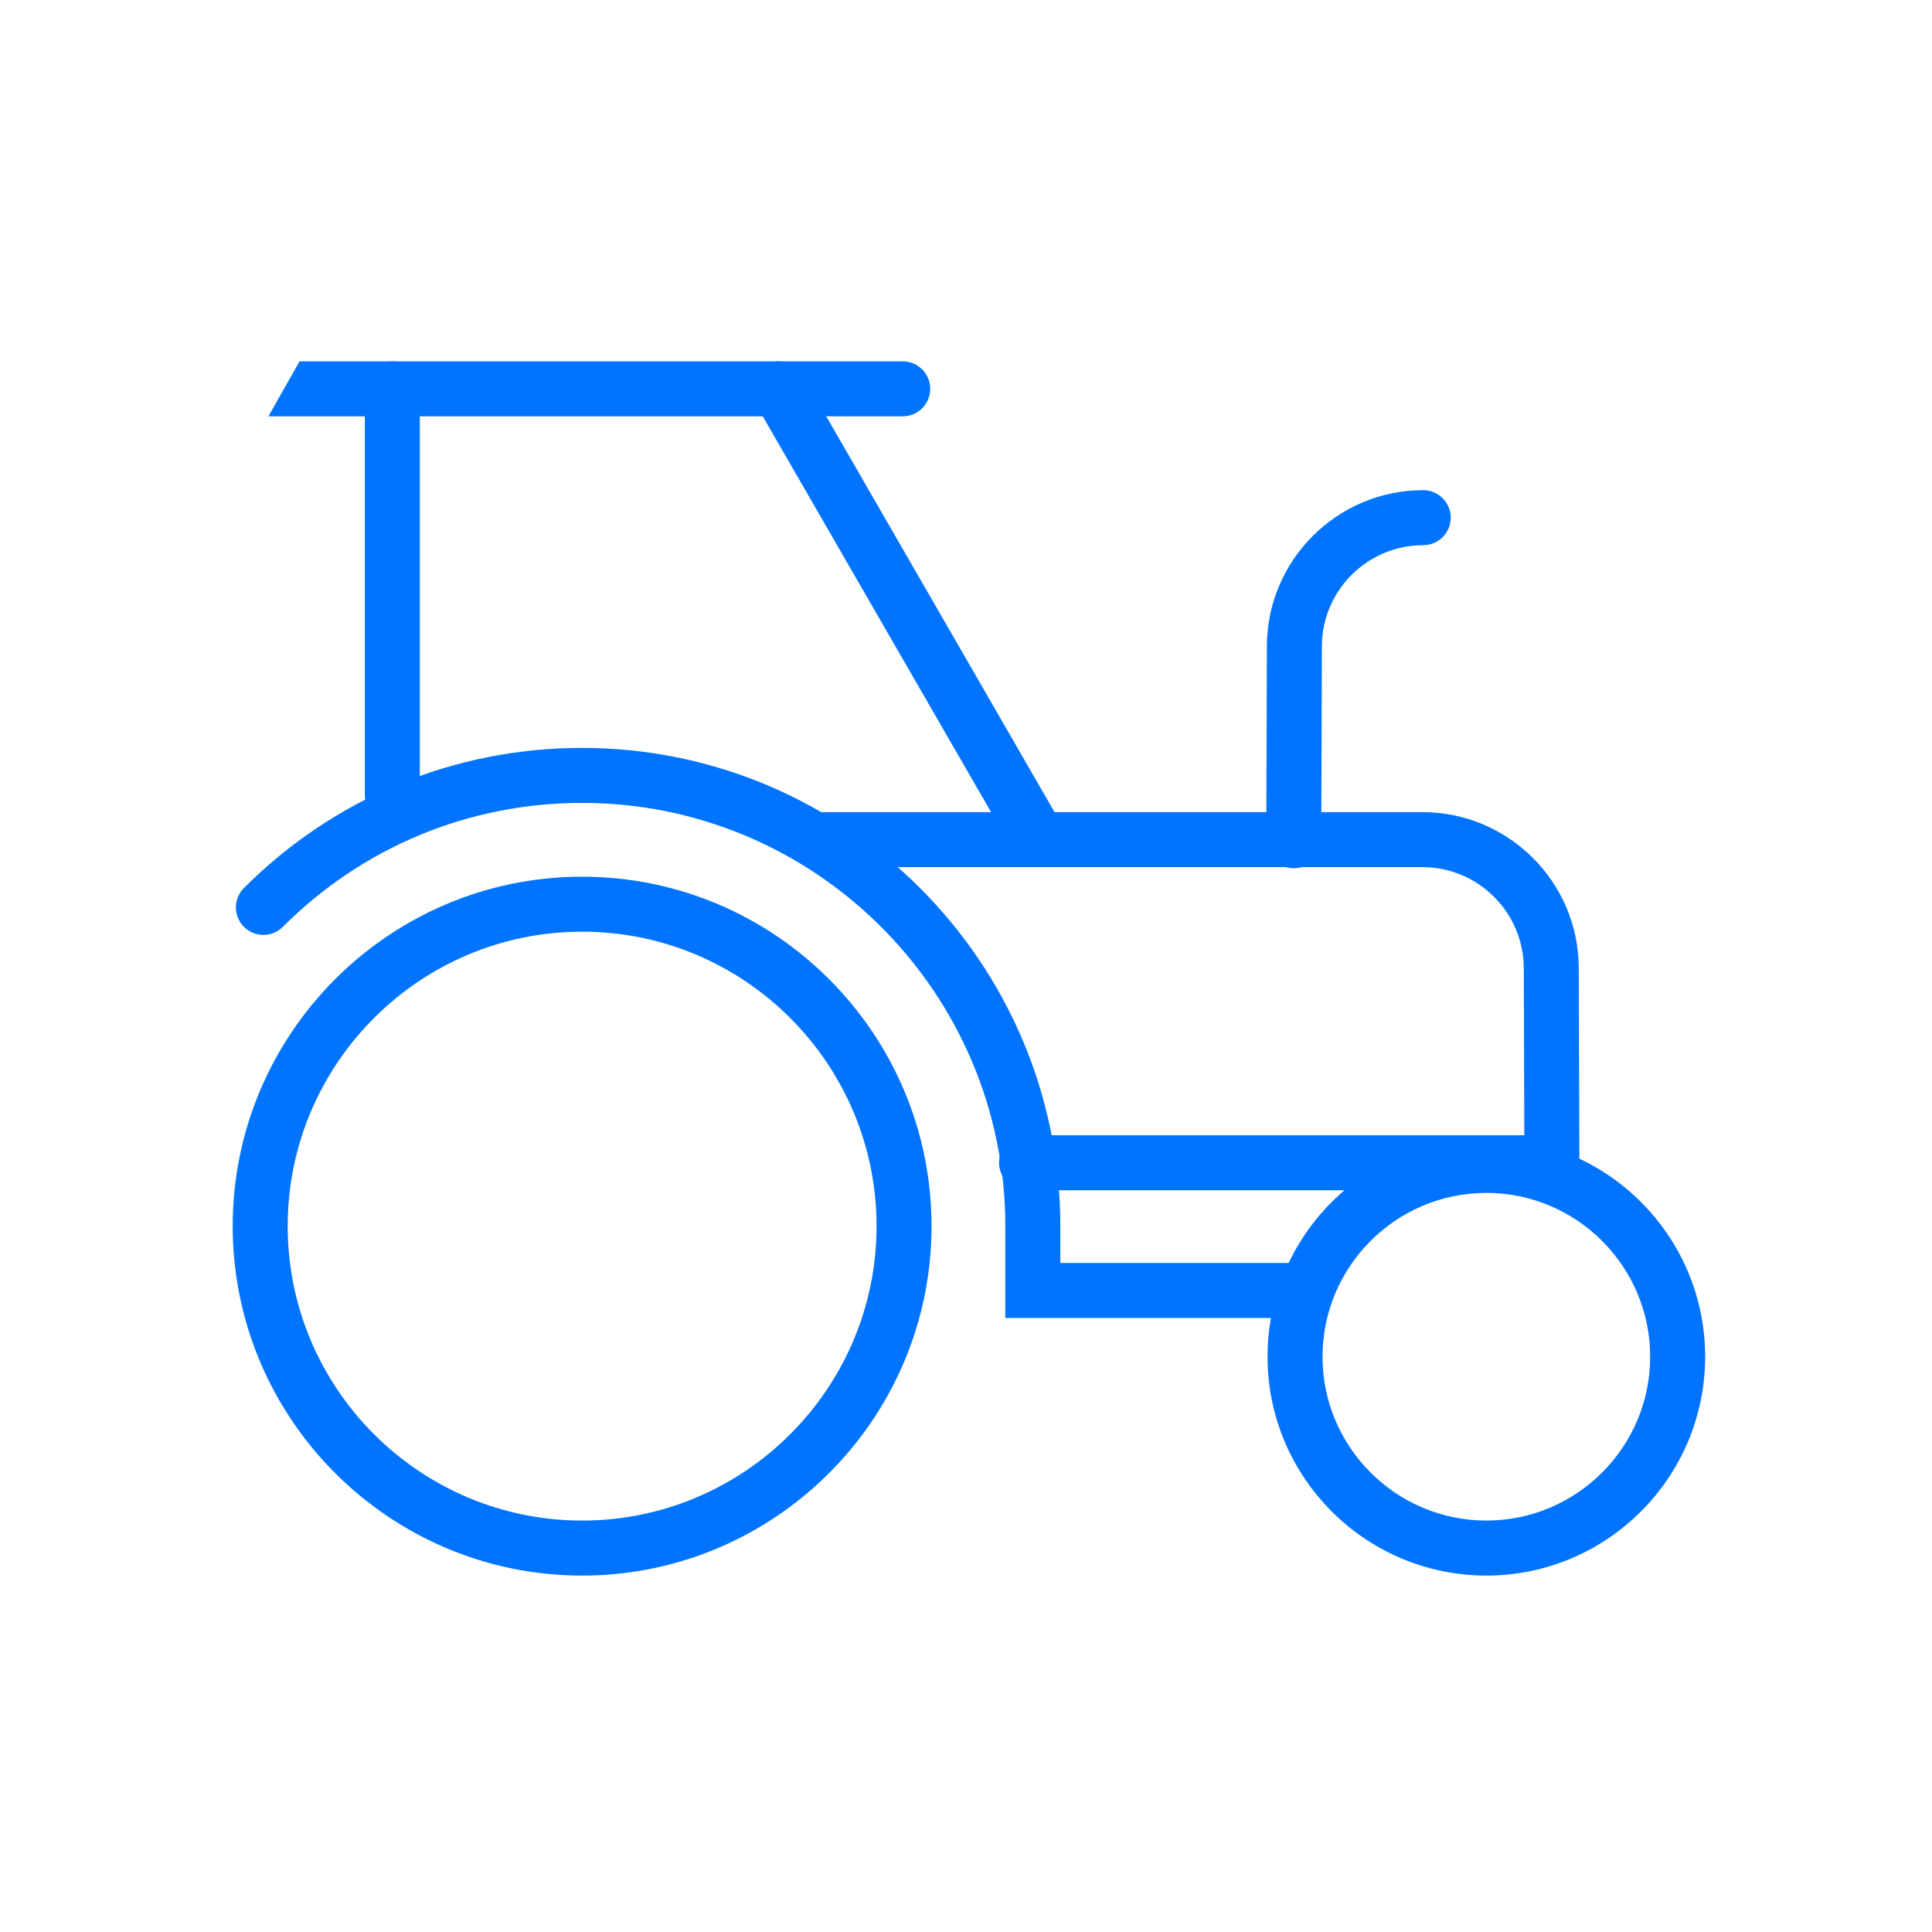
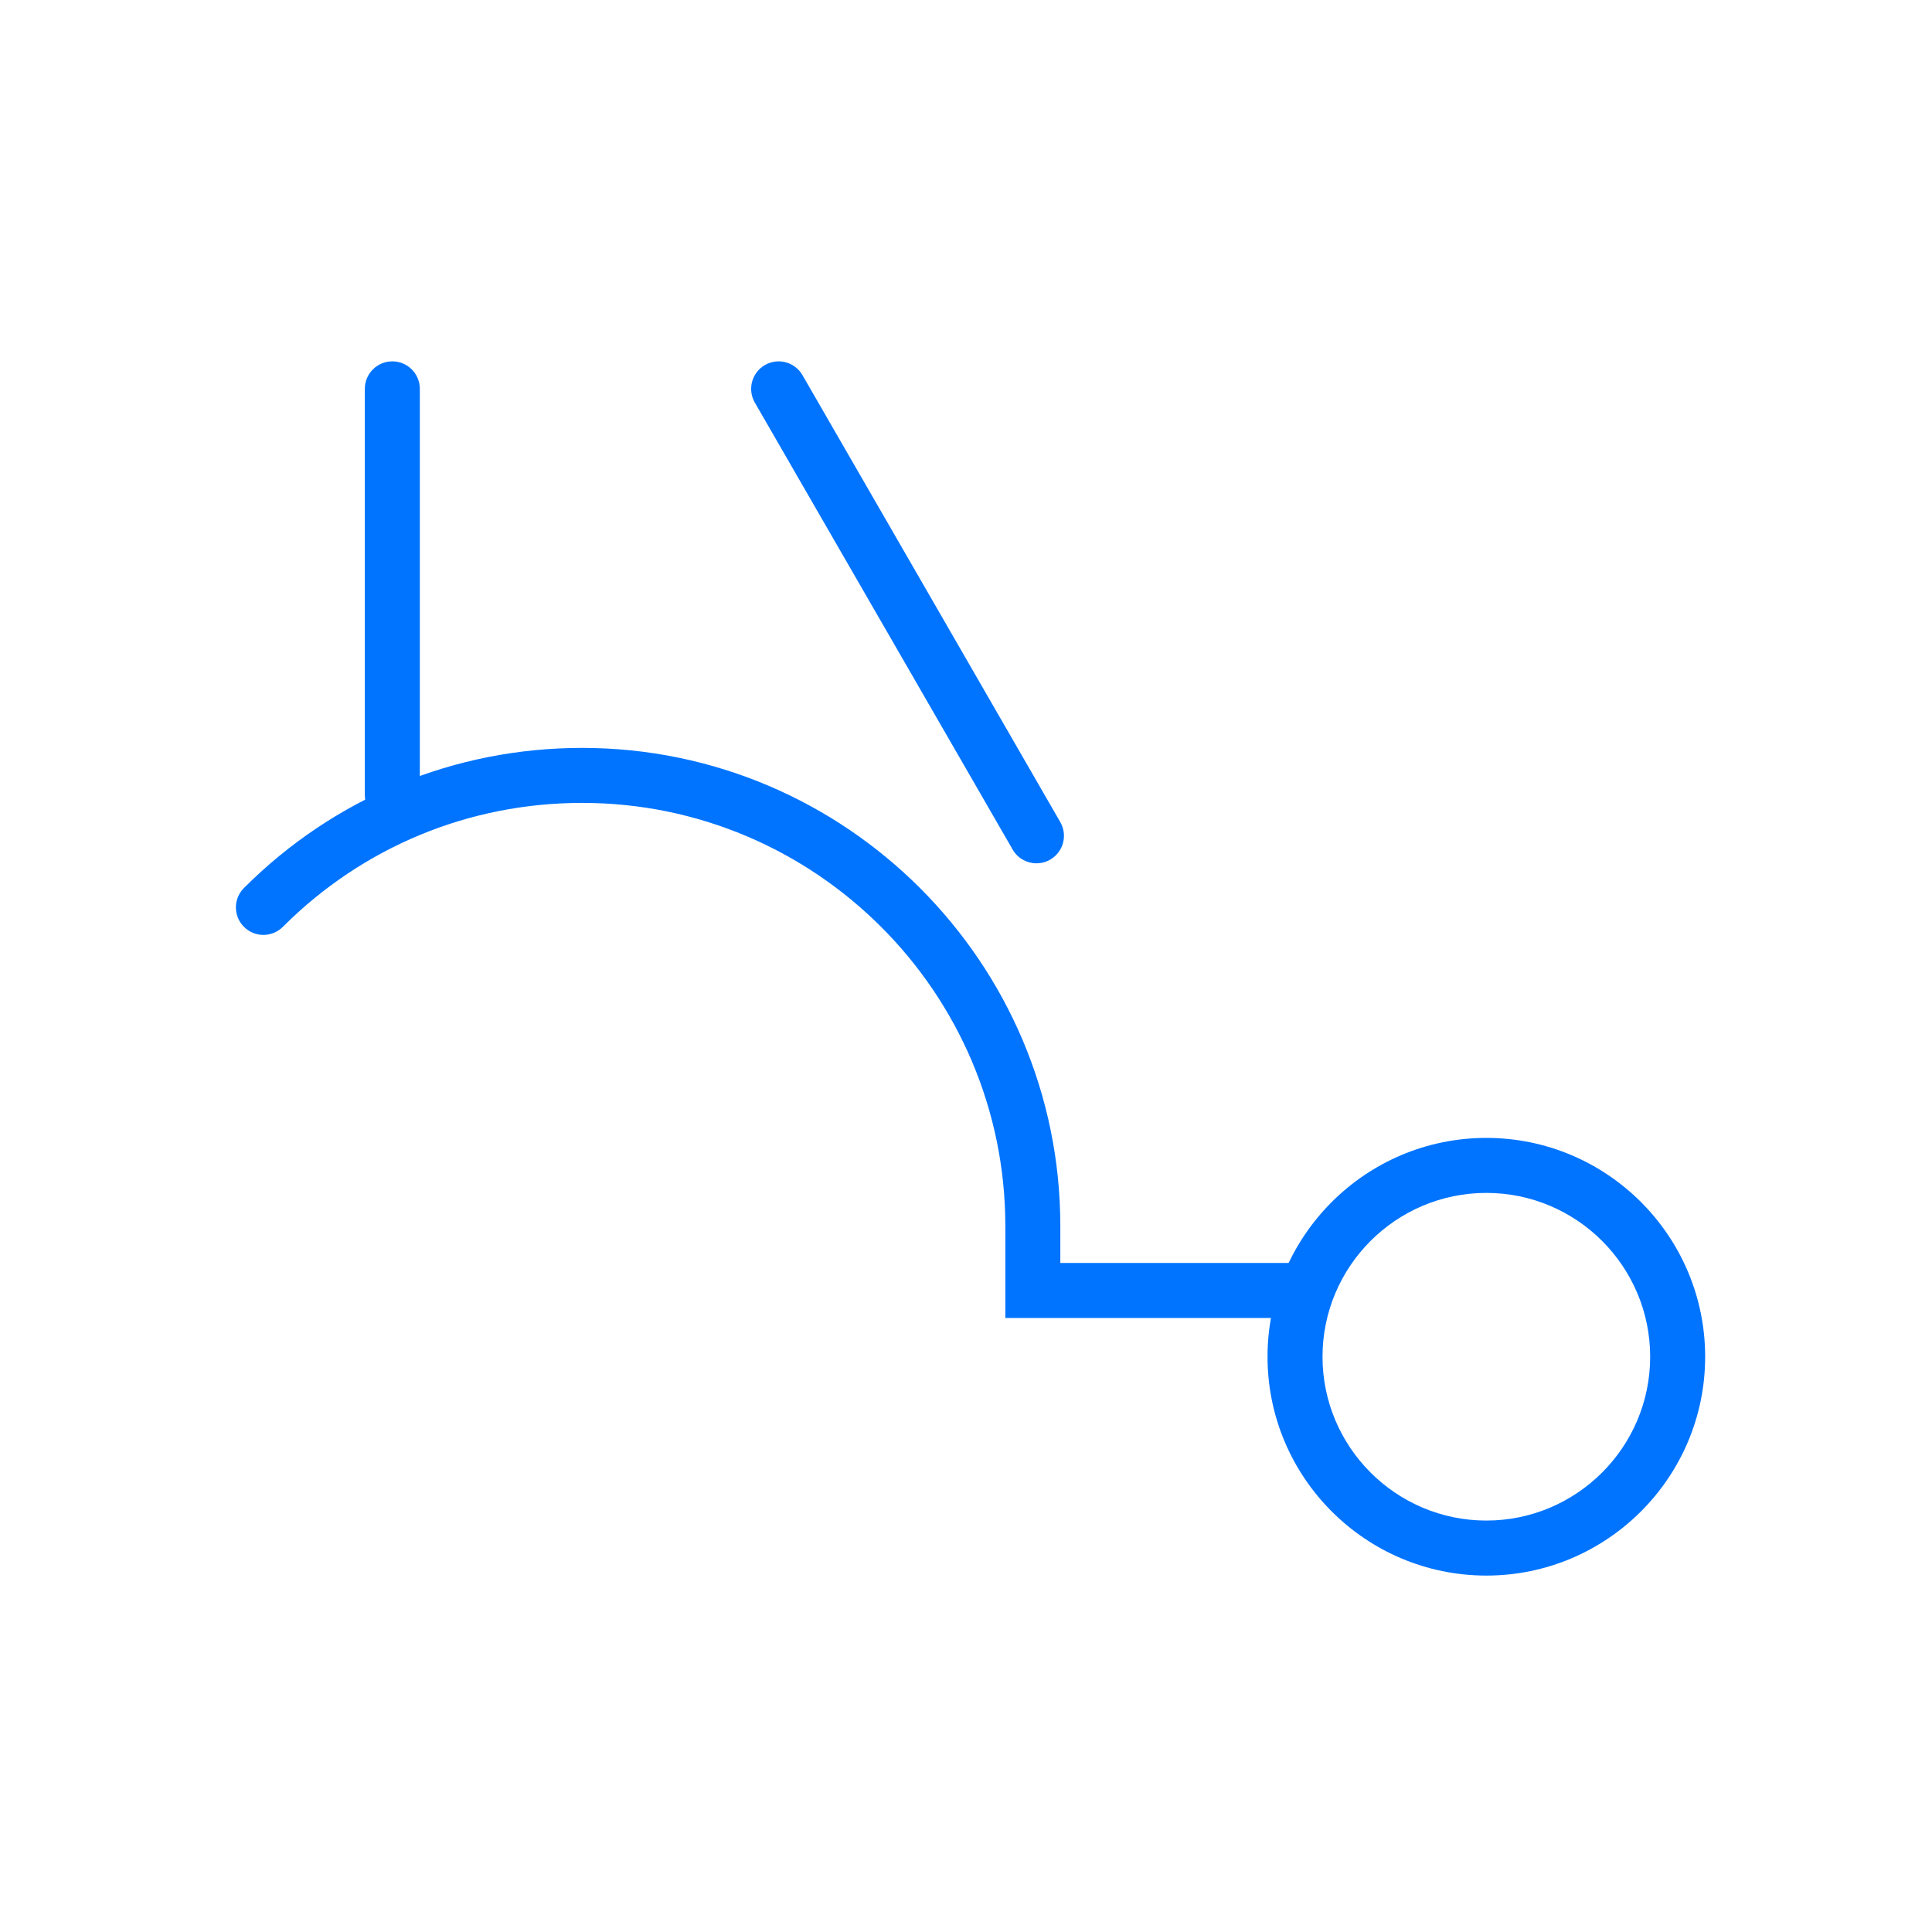
<svg xmlns="http://www.w3.org/2000/svg" version="1.1" id="Layer_1" x="0px" y="0px" width="130px" height="130px" viewBox="0 0 130 130" enable-background="new 0 0 130 130" xml:space="preserve">
-   <path fill="#0074FF" d="M39.169,106.017c-12.964,0-23.511-10.548-23.511-23.513s10.547-23.513,23.511-23.513  c12.964,0,23.512,10.548,23.512,23.513S52.134,106.017,39.169,106.017z M39.169,62.691c-10.924,0-19.811,8.888-19.811,19.812  s8.887,19.812,19.811,19.812c10.924,0,19.812-8.887,19.812-19.812S50.094,62.691,39.169,62.691z" />
  <path fill="#0074FF" d="M100.013,106.017c-8.119,0-14.724-6.605-14.724-14.725s6.605-14.725,14.724-14.725  c8.118,0,14.723,6.605,14.723,14.725S108.131,106.017,100.013,106.017z M100.013,80.268c-6.079,0-11.024,4.945-11.024,11.024  c0,6.078,4.945,11.023,11.024,11.023c6.078,0,11.023-4.945,11.023-11.023C111.036,85.213,106.091,80.268,100.013,80.268z" />
  <path fill="#0074FF" d="M87.139,88.683H67.647v-6.179c0-15.703-12.775-28.479-28.478-28.479c-7.607,0-14.759,2.962-20.137,8.341  c-0.723,0.723-1.894,0.723-2.616,0c-0.723-0.722-0.723-1.894,0-2.616c6.076-6.078,14.157-9.425,22.753-9.425  c17.743,0,32.178,14.436,32.178,32.179v2.479h15.792c1.022,0,1.85,0.828,1.85,1.85C88.989,87.854,88.161,88.683,87.139,88.683z" />
-   <path fill="#0074FF" d="M106.28,80.09H69.075c-1.022,0-1.85-0.829-1.85-1.851s0.828-1.85,1.85-1.85h33.493l-0.036-11.217  c0-3.766-3.06-6.824-6.82-6.824H55.53c-1.022,0-1.85-0.829-1.85-1.851s0.828-1.85,1.85-1.85h40.182  c5.801,0,10.52,4.719,10.52,10.519L106.28,80.09z" />
-   <path fill="#0074FF" d="M87.054,58.423c-0.002,0-0.004,0-0.006,0c-1.022-0.004-1.847-0.835-1.844-1.856l0.042-13.072  c0-5.794,4.719-10.513,10.52-10.513c1.022,0,1.85,0.828,1.85,1.85s-0.828,1.851-1.85,1.851c-3.76,0-6.82,3.059-6.82,6.818  l-0.042,13.078C88.9,57.598,88.073,58.423,87.054,58.423z" />
  <path fill="#0074FF" d="M26.399,55.349c-1.022,0-1.851-0.829-1.851-1.851V26.165c0-1.021,0.829-1.85,1.851-1.85  s1.85,0.828,1.85,1.85v27.333C28.249,54.52,27.421,55.349,26.399,55.349z" />
  <path fill="#0074FF" d="M69.743,58.09c-0.64,0-1.262-0.332-1.604-0.926L50.791,27.09c-0.51-0.885-0.207-2.017,0.678-2.527  c0.885-0.51,2.017-0.206,2.527,0.679l17.348,30.074c0.51,0.885,0.206,2.016-0.678,2.526C70.374,58.01,70.057,58.09,69.743,58.09z" />
-   <path fill="#0074FF" d="M60.742,24.315H20.153l-2.091,3.7h42.68c1.021,0,1.85-0.828,1.85-1.851  C62.592,25.144,61.763,24.315,60.742,24.315z" />
-   <rect y="-0.001" fill="none" width="130" height="130" />
  <rect fill="none" width="130" height="130" />
</svg>